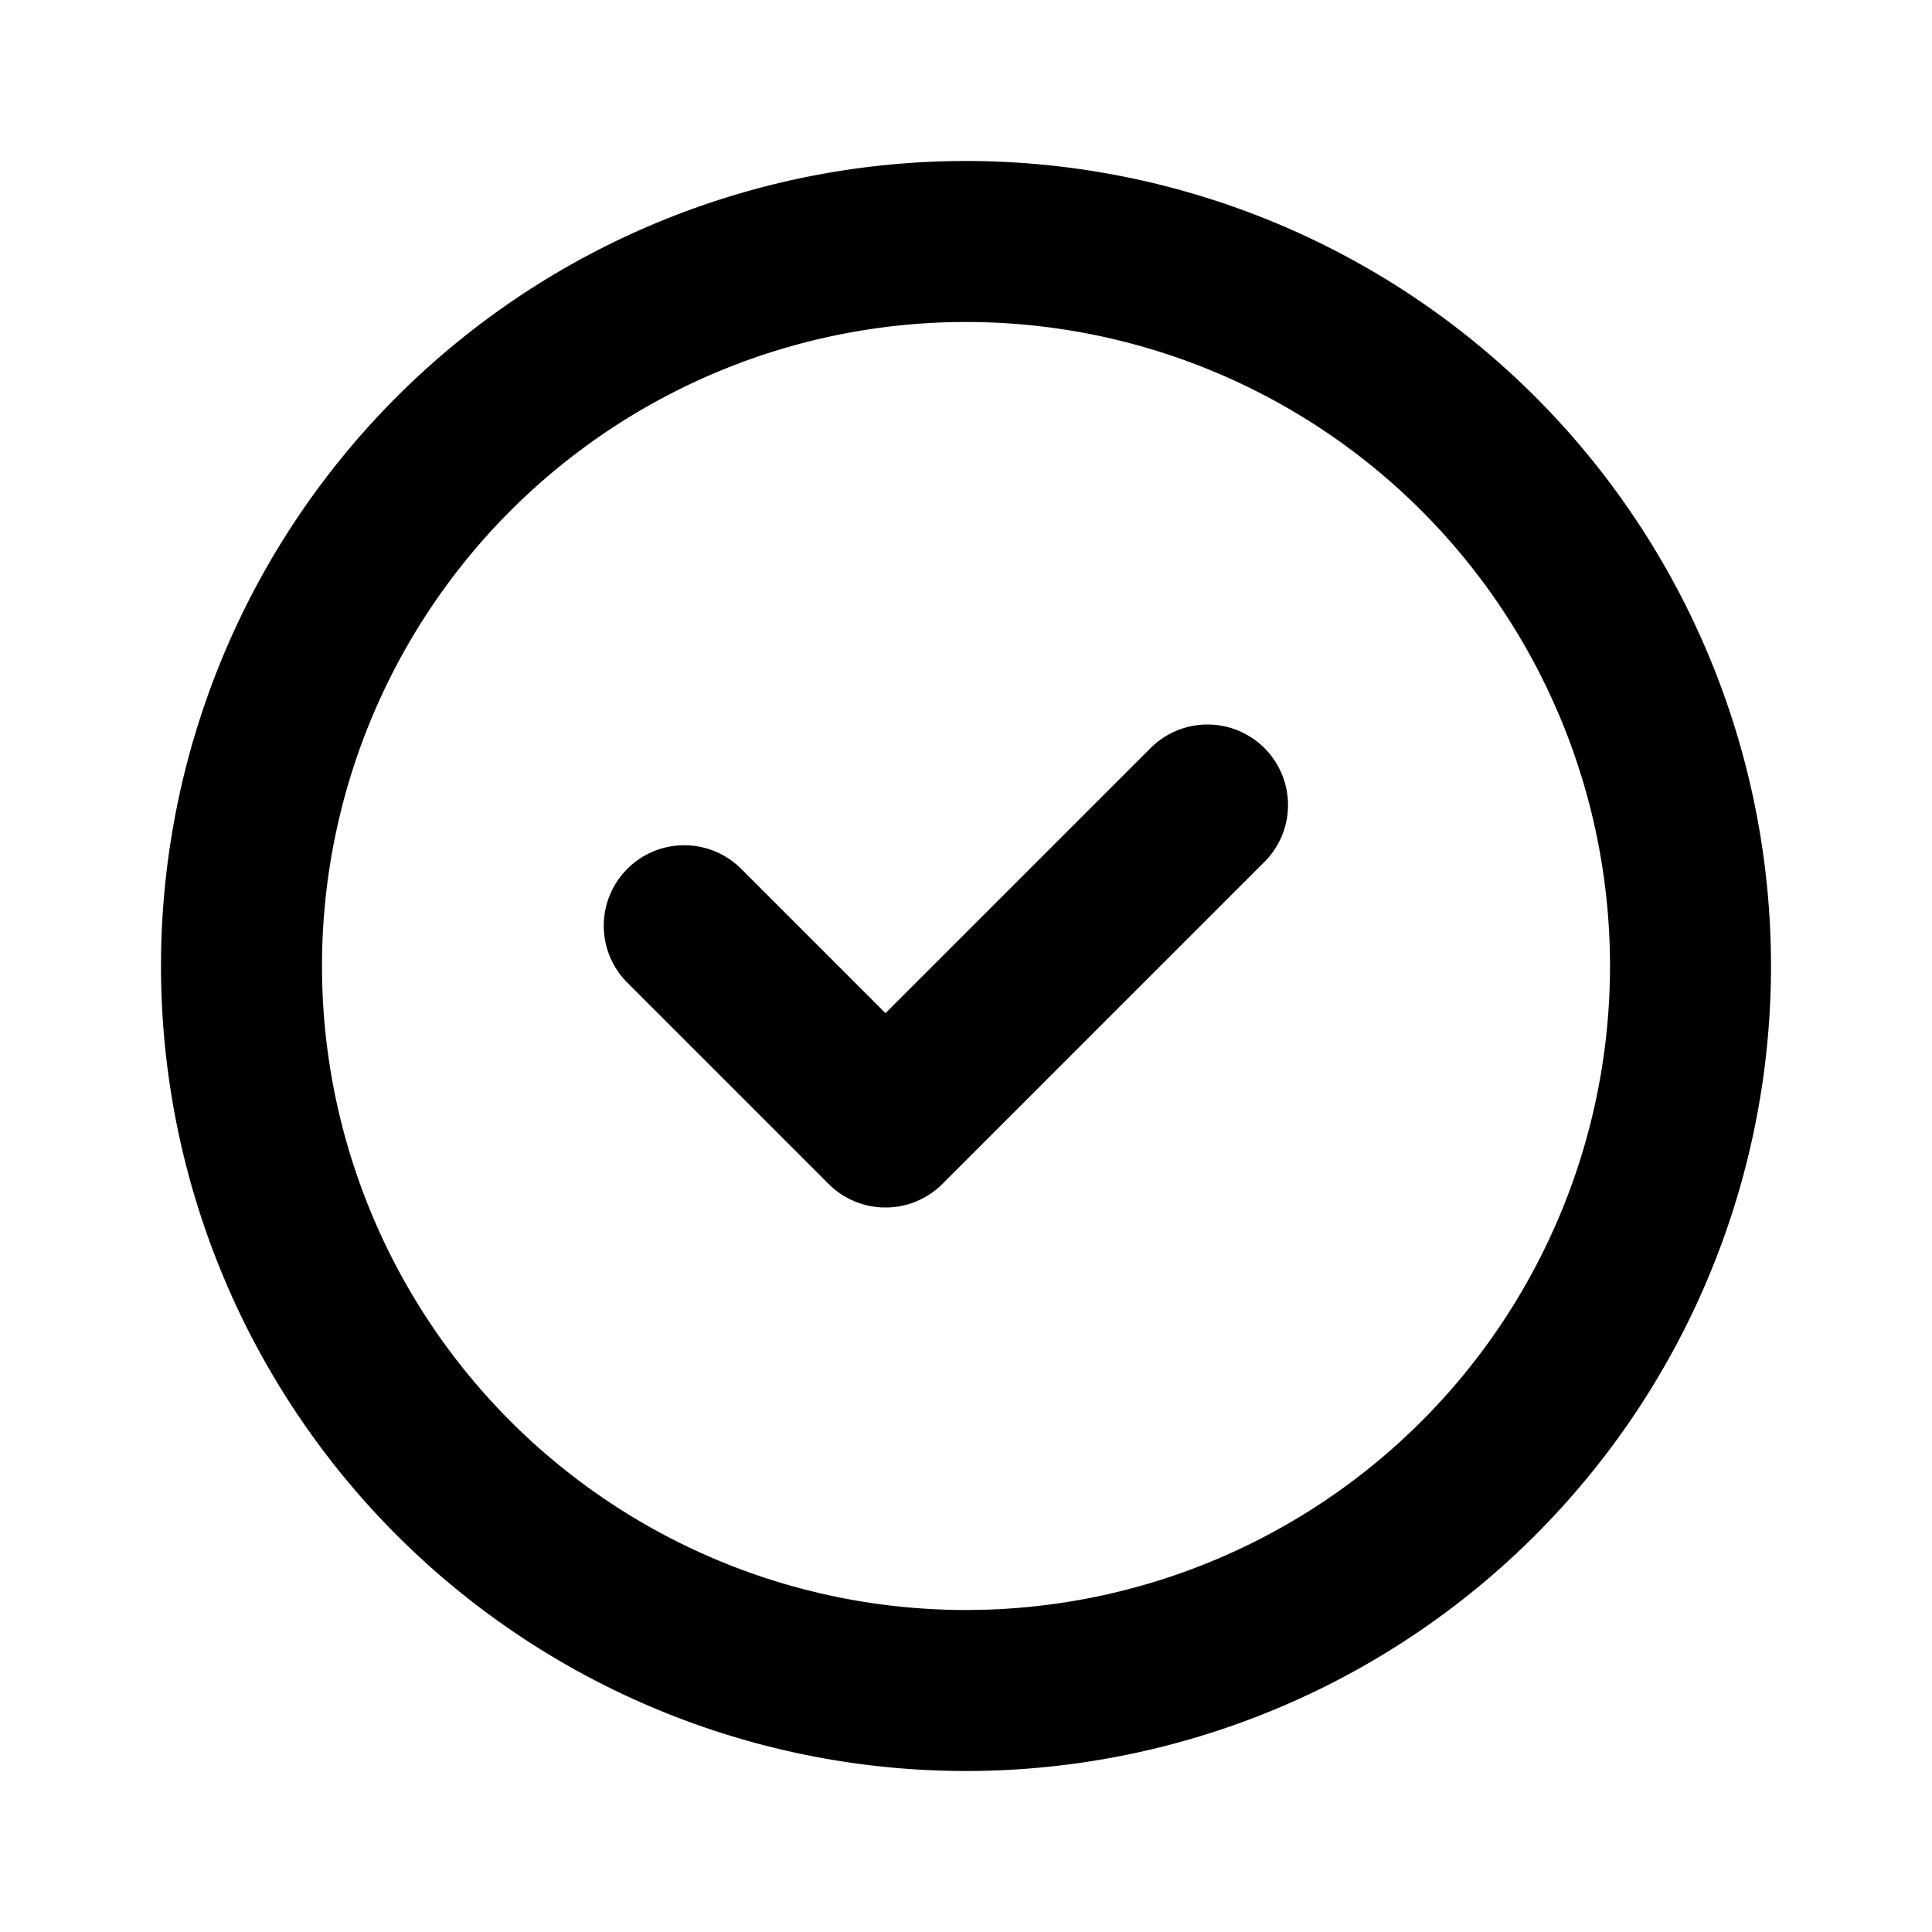
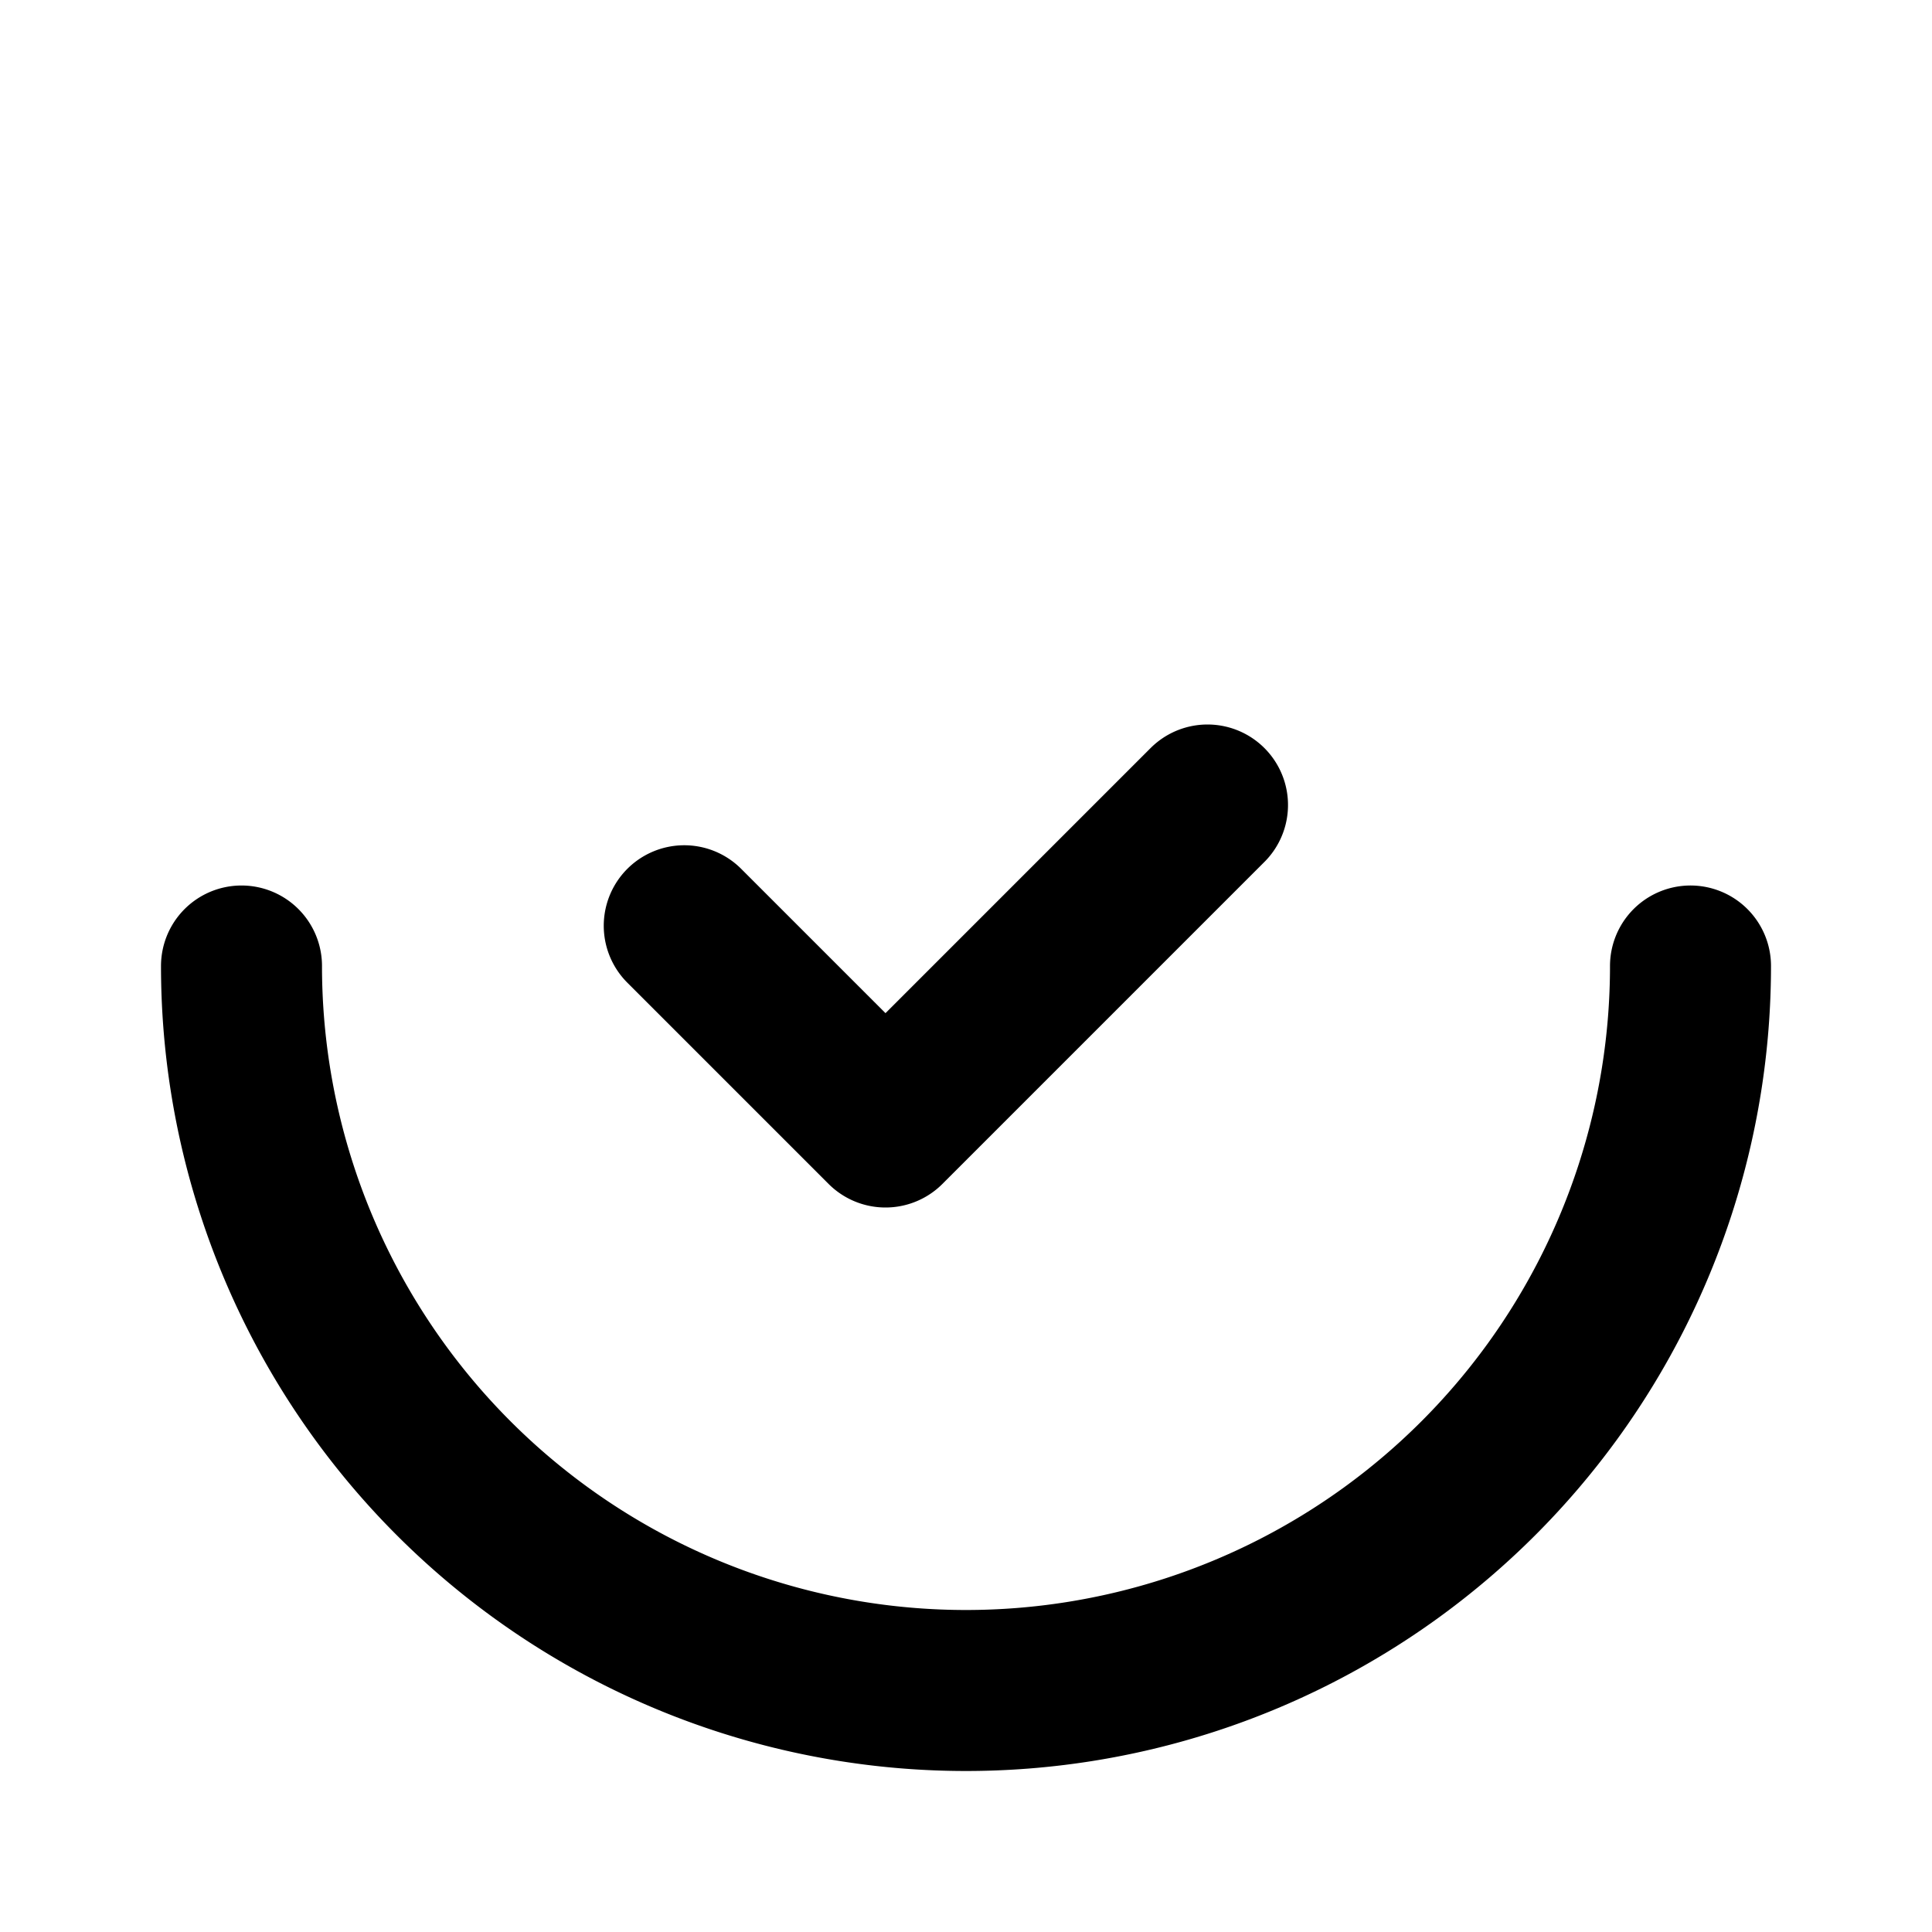
<svg xmlns="http://www.w3.org/2000/svg" width="800" height="800" viewBox="0 0 24 24">
-   <path fill="none" stroke="currentColor" stroke-linecap="round" stroke-linejoin="round" stroke-width="2" d="M8.5 11.5L11 14l4-4m6 2a9 9 0 1 1-18 0a9 9 0 0 1 18 0" />
+   <path fill="none" stroke="currentColor" stroke-linecap="round" stroke-linejoin="round" stroke-width="2" d="M8.5 11.5L11 14l4-4m6 2a9 9 0 1 1-18 0" />
</svg>